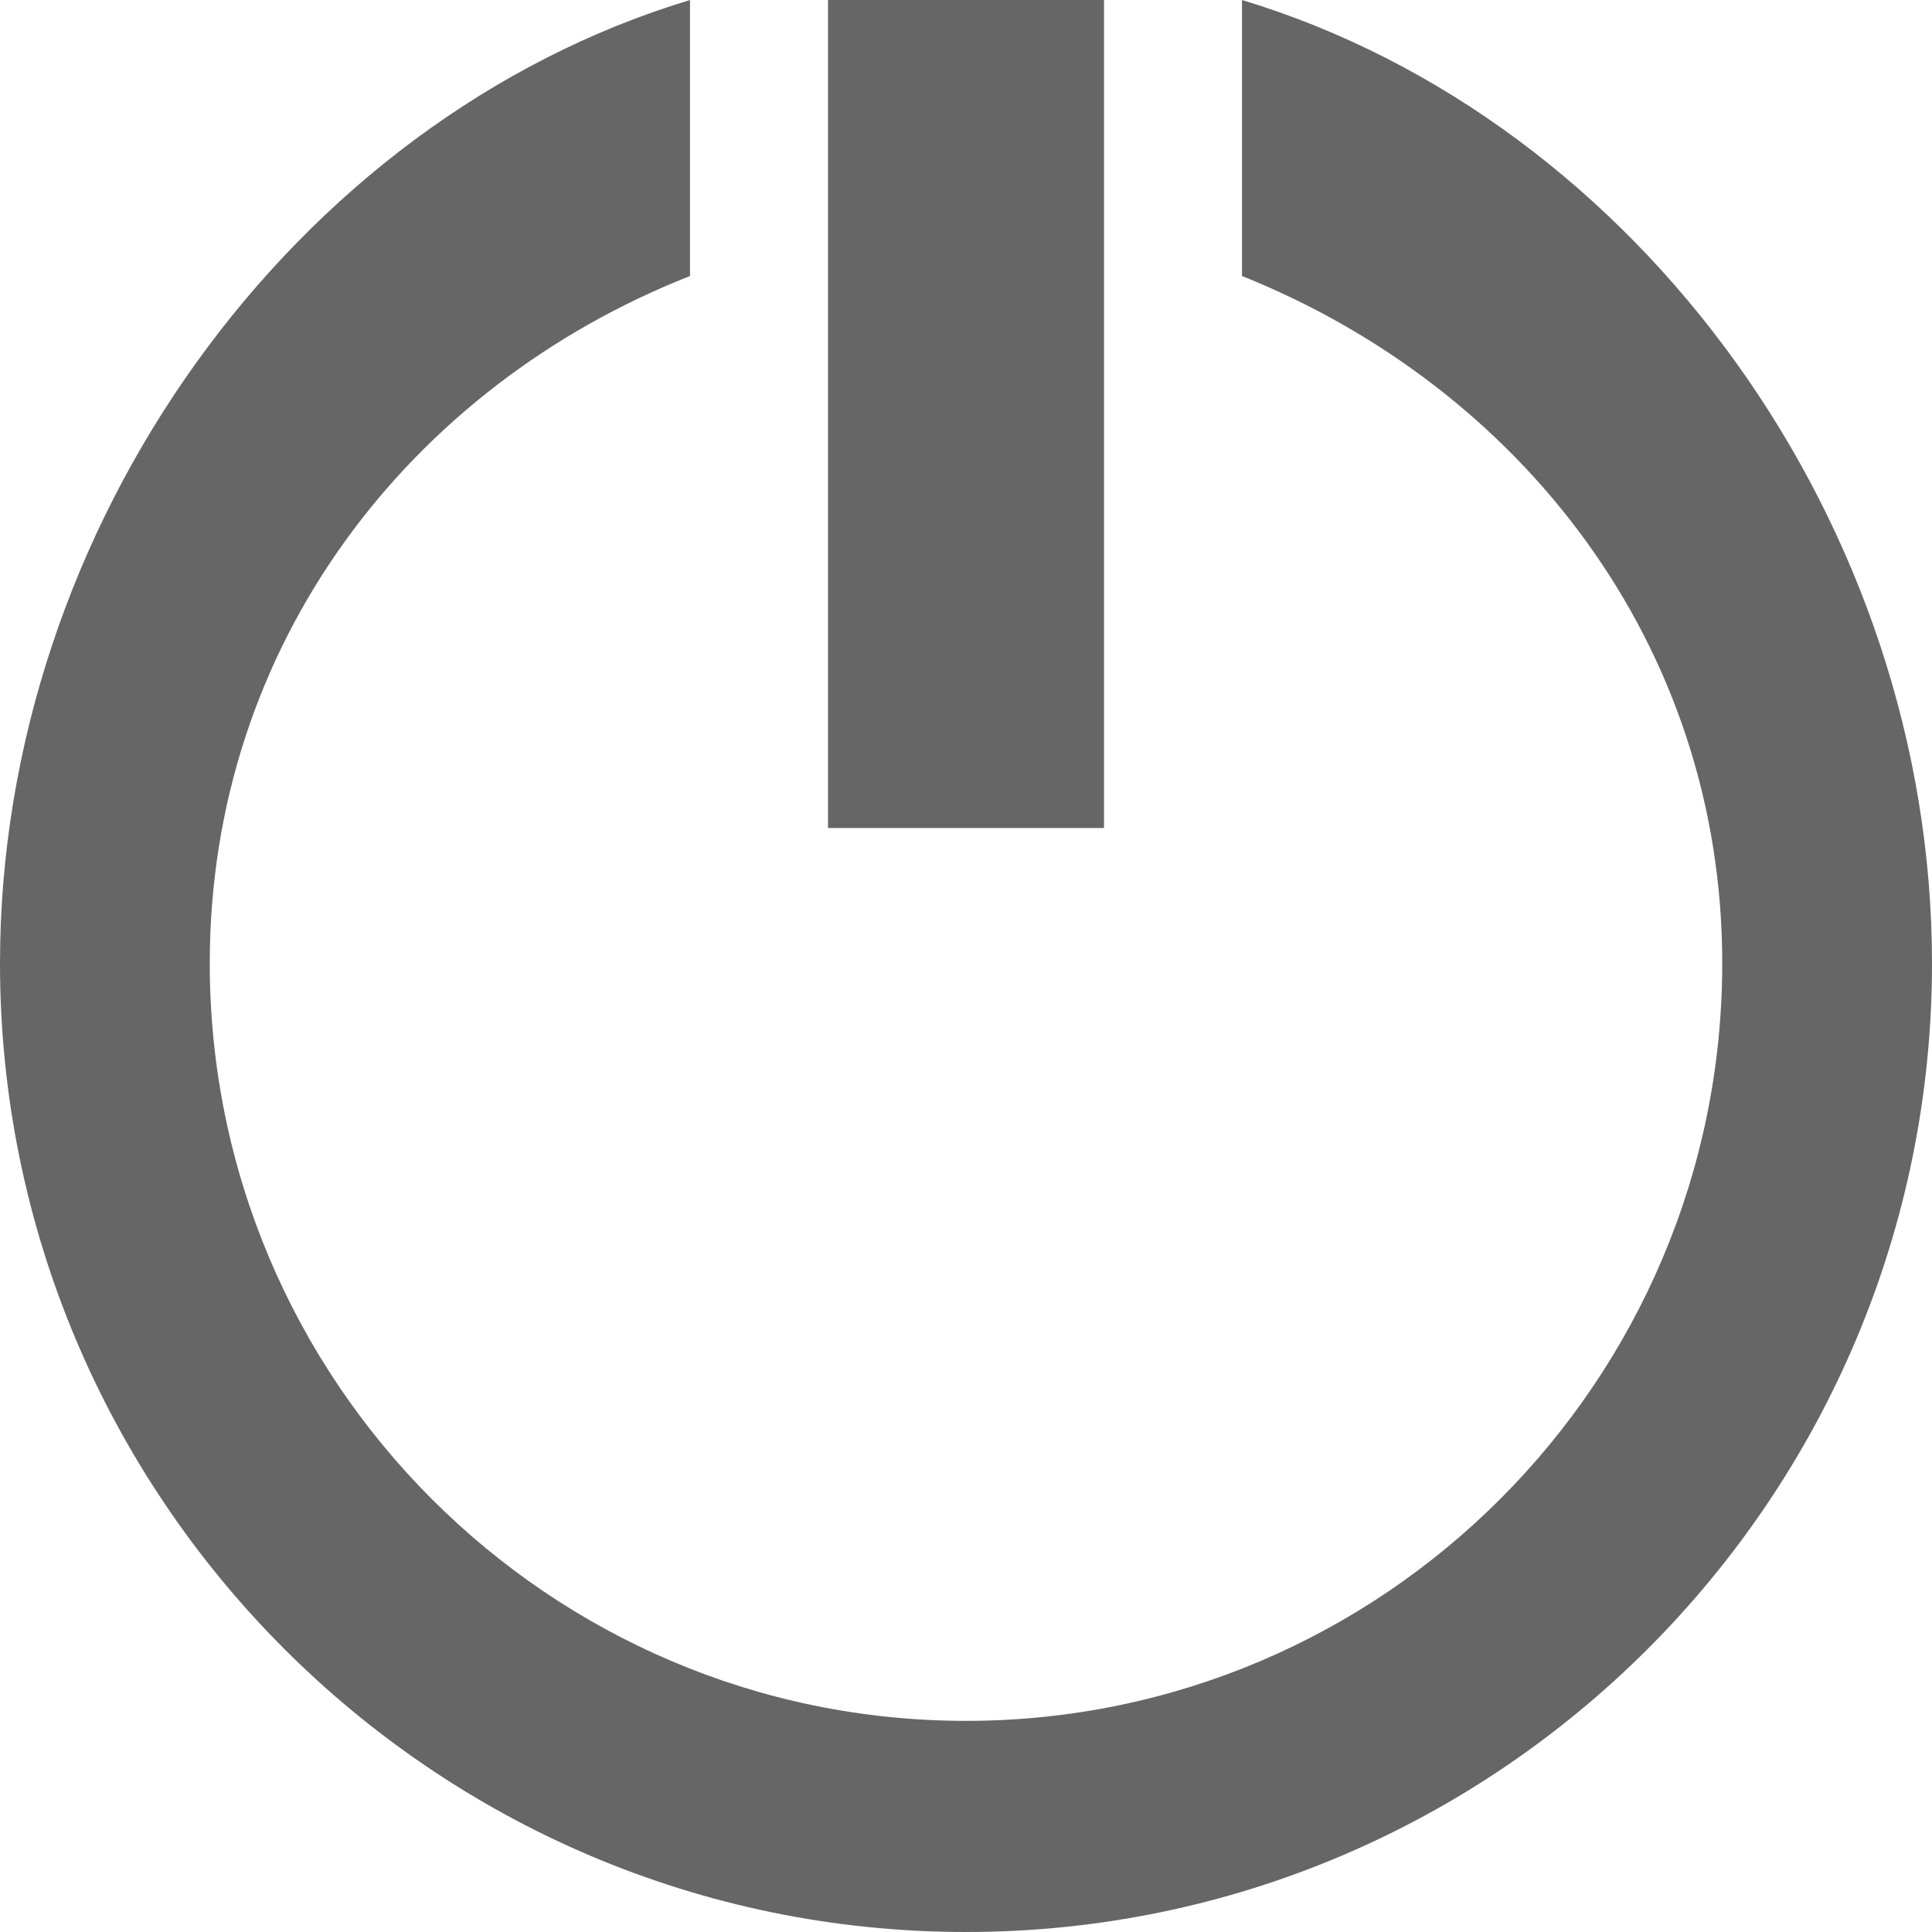
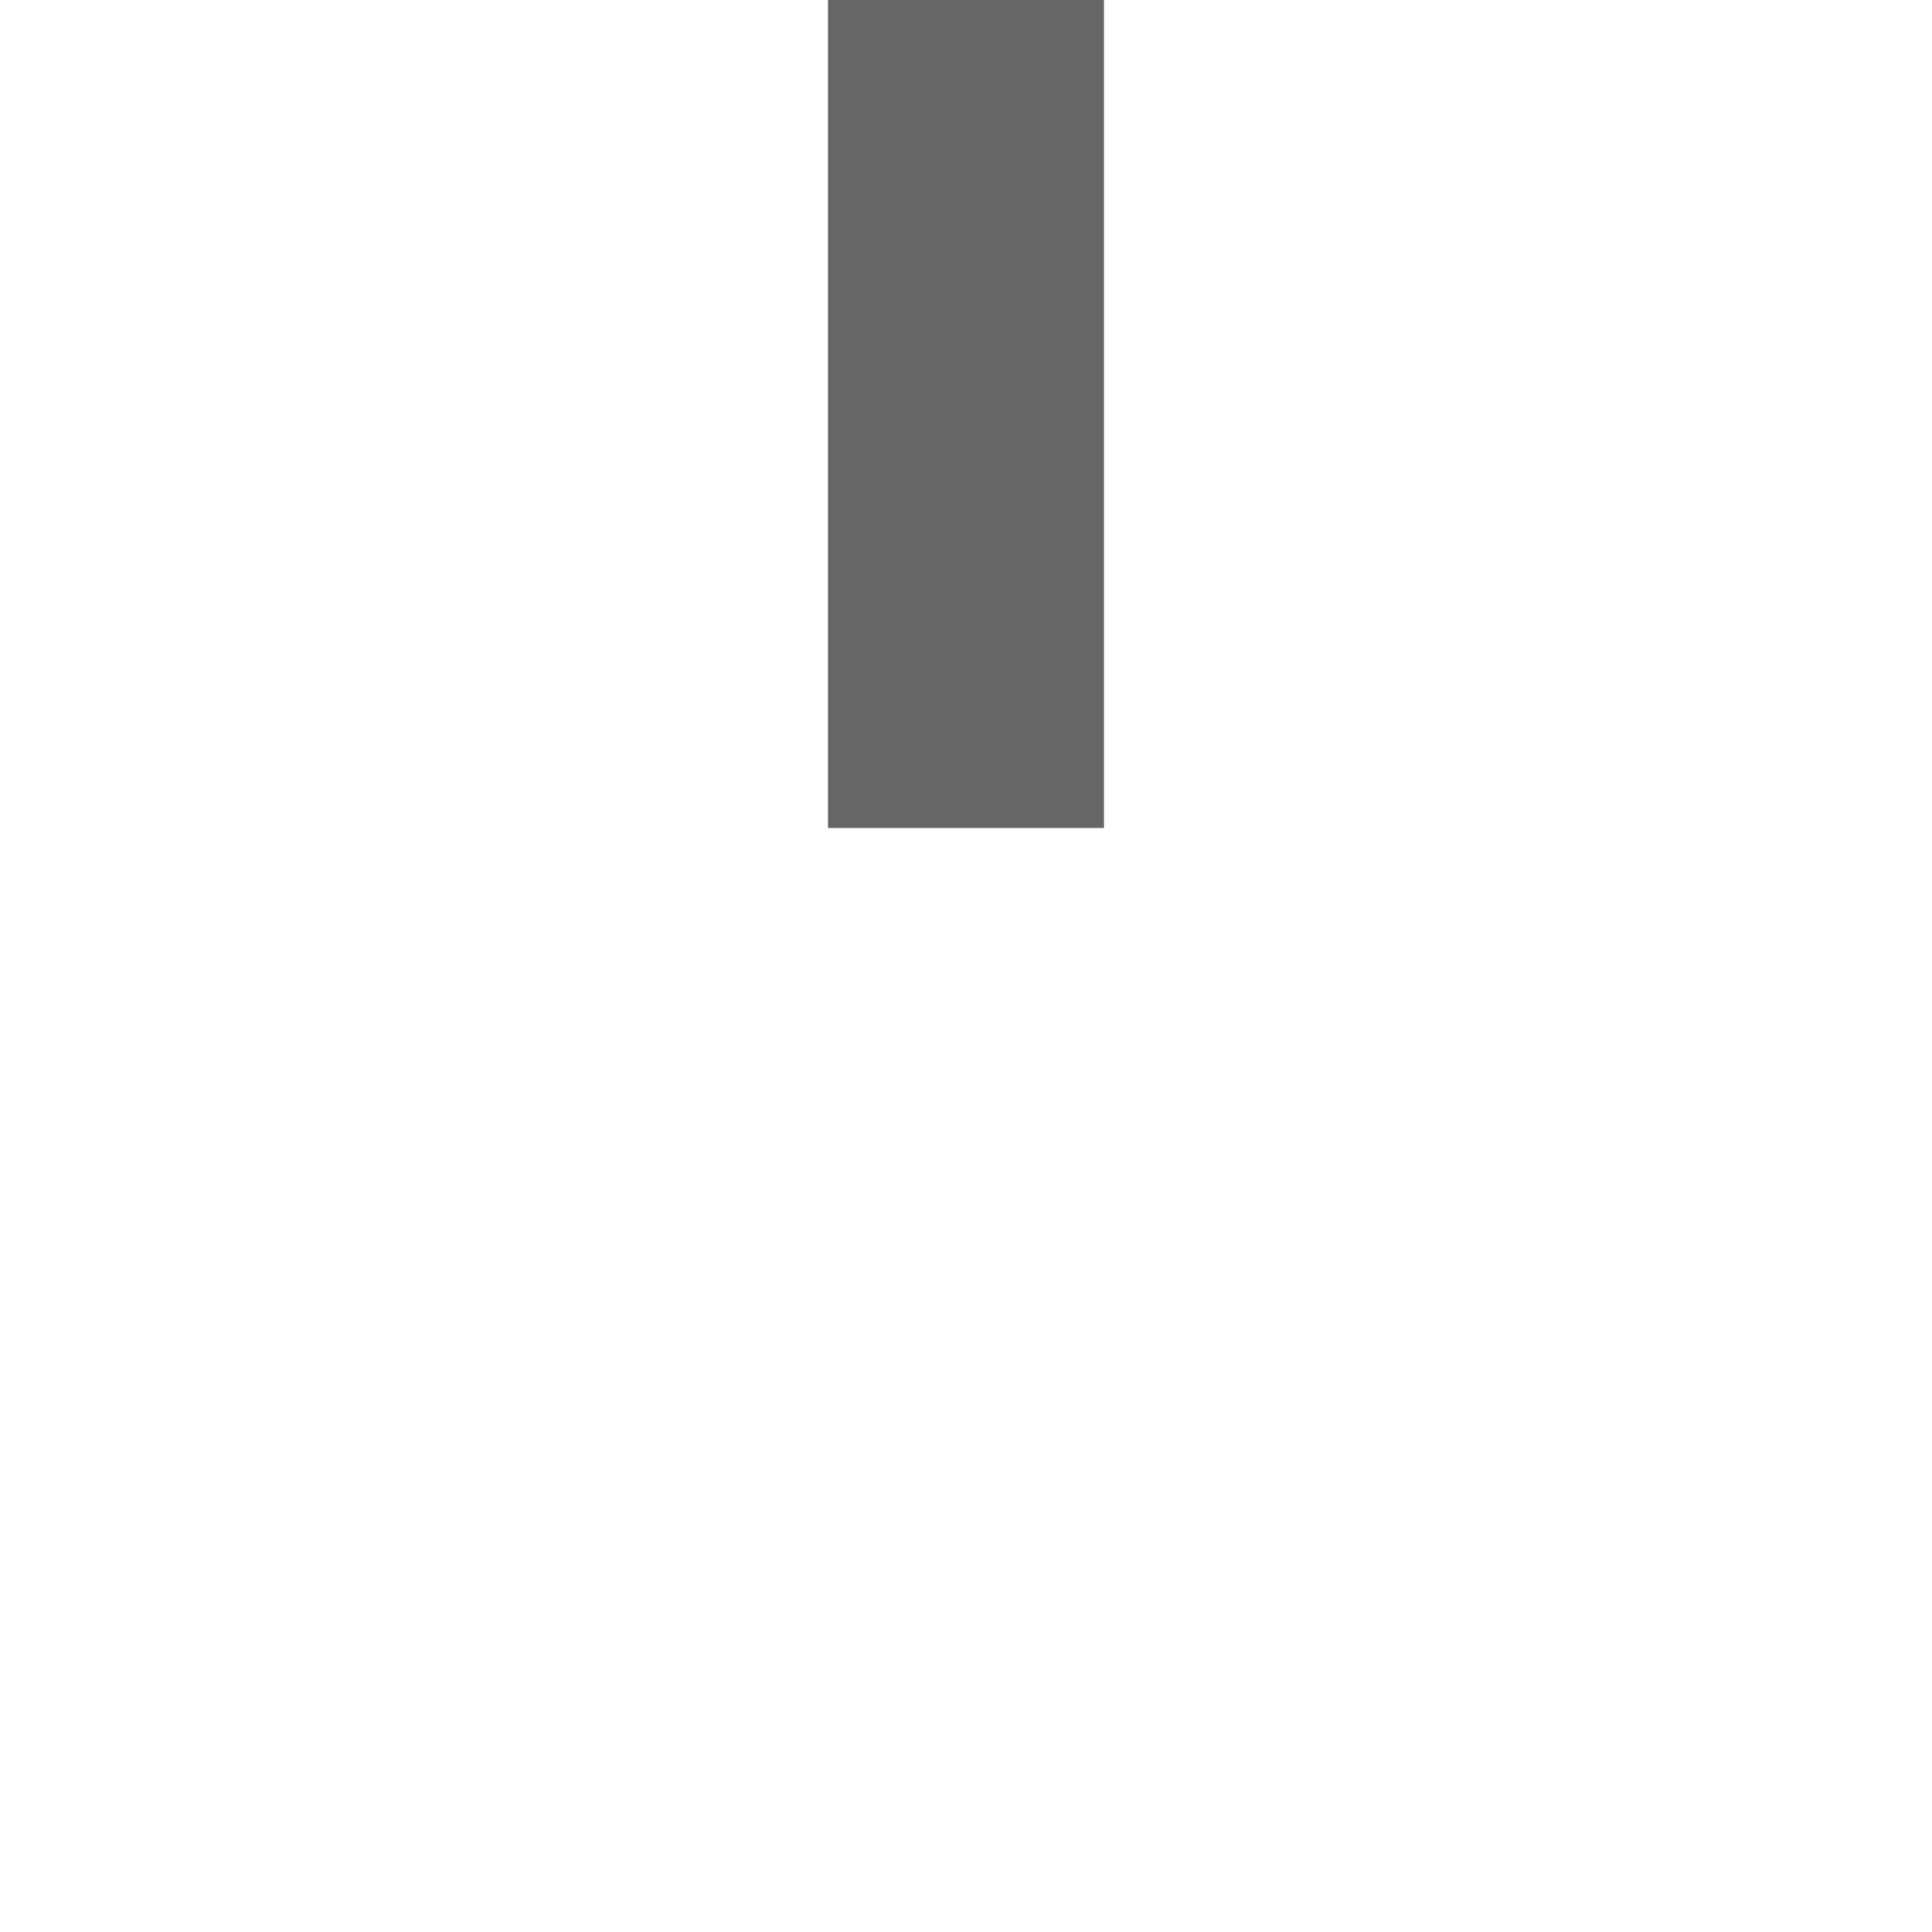
<svg xmlns="http://www.w3.org/2000/svg" id="Layer_1" viewBox="0 0 14 14">
  <defs>
    <style>.cls-1{fill:#666;}</style>
  </defs>
  <g id="logout">
-     <path class="cls-1" d="M9,0V2c2.02,.81,3.48,2.67,3.48,4.98,0,3.03-2.46,5.49-5.48,5.49S1.52,10.01,1.52,6.98c0-2.31,1.45-4.18,3.48-4.98V0C2.12,.87,0,3.82,0,6.98c0,3.87,3.14,7.02,7,7.02s7-3.15,7-7.02c0-3.17-2.12-6.11-5-6.98Z" />
    <rect class="cls-1" x="6" width="2" height="6" />
  </g>
</svg>